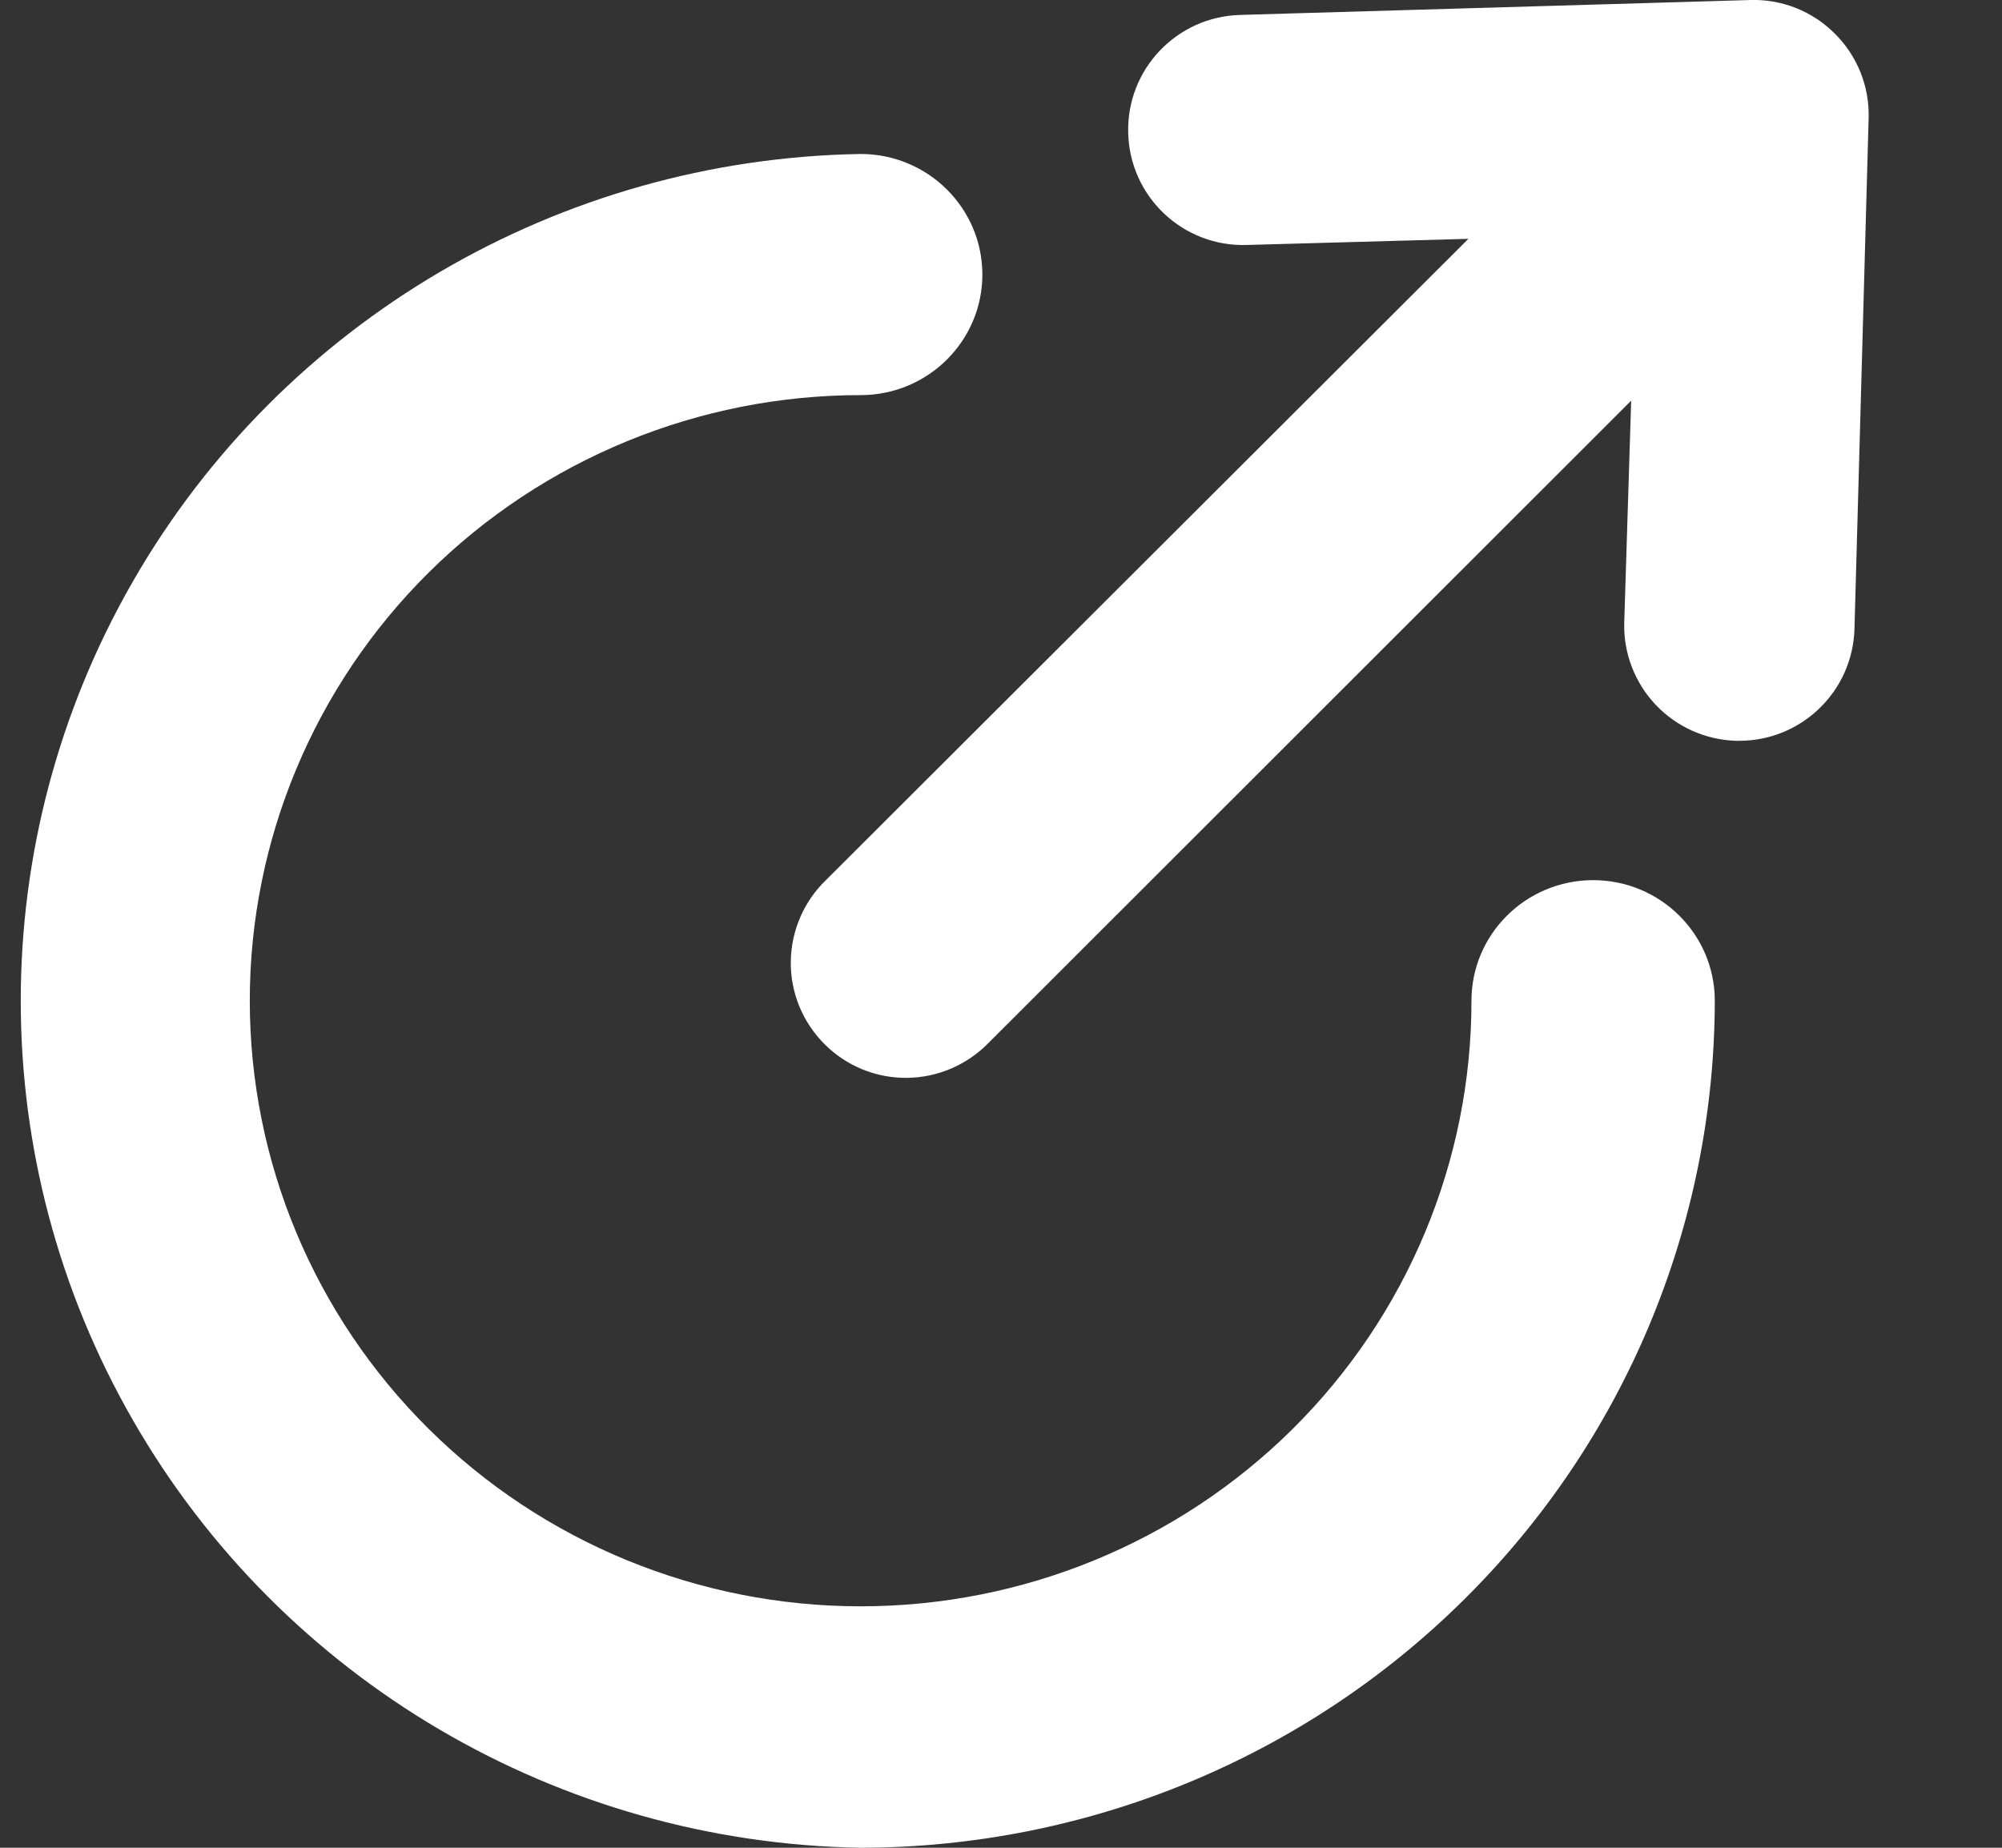
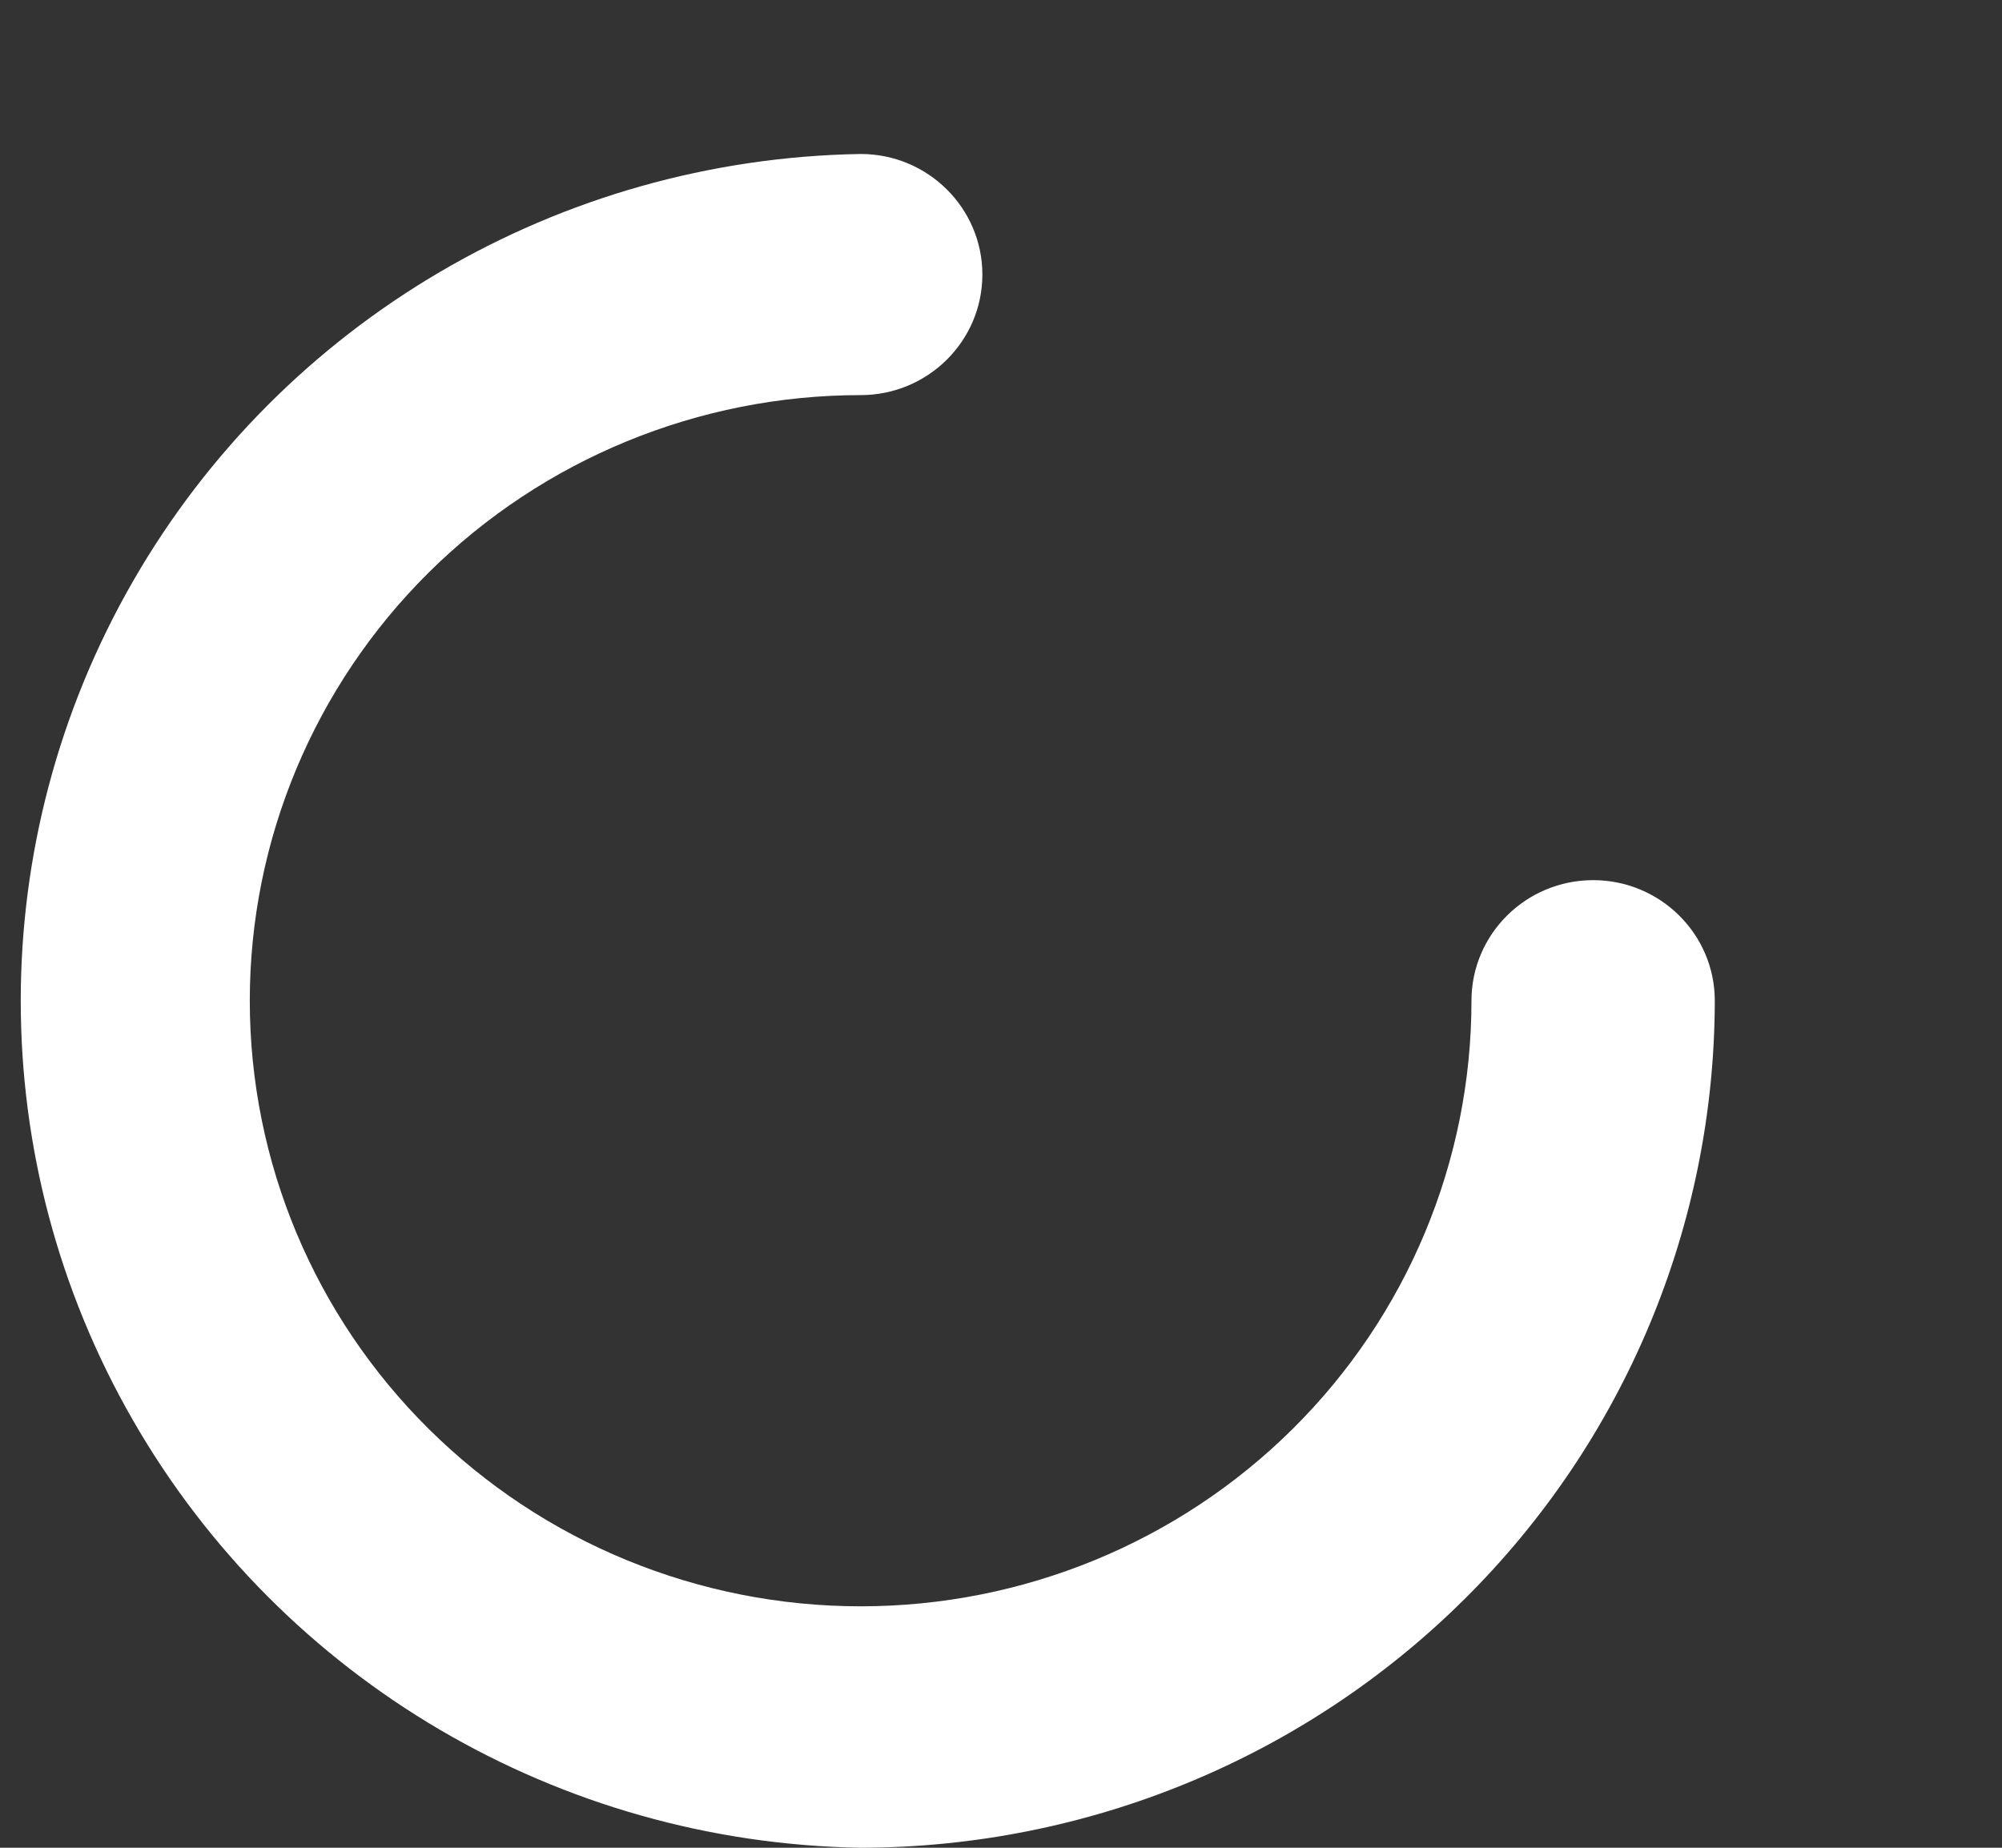
<svg xmlns="http://www.w3.org/2000/svg" width="13" height="12" viewBox="0 0 13 12" fill="none">
  <rect x="0" y="0" width="13" height="12" fill="#333333" stroke="none" />
  <path d="M5.589 12C7.06 11.998 8.469 11.418 9.509 10.386C10.549 9.355 11.133 7.957 11.135 6.499C11.135 6.067 10.781 5.716 10.345 5.716C9.909 5.716 9.555 6.067 9.555 6.499C9.555 7.543 9.137 8.543 8.394 9.28C7.65 10.018 6.641 10.432 5.589 10.432C4.537 10.432 3.528 10.018 2.784 9.28C2.04 8.543 1.622 7.543 1.622 6.499C1.622 5.456 2.04 4.456 2.784 3.718C3.528 2.981 4.537 2.566 5.589 2.566C6.025 2.566 6.379 2.215 6.379 1.783C6.379 1.351 6.025 1 5.589 1C3.63 1.032 1.833 2.088 0.863 3.776C-0.108 5.465 -0.108 7.535 0.863 9.223C1.833 10.912 3.63 11.968 5.589 12L5.589 12Z" fill="white" />
-   <path d="M11.371 0L8.052 0.097C7.639 0.109 7.314 0.452 7.326 0.865C7.337 1.278 7.681 1.603 8.094 1.591L9.535 1.551L5.363 5.716C5.219 5.855 5.137 6.046 5.135 6.247C5.133 6.447 5.212 6.639 5.354 6.781C5.496 6.923 5.688 7.002 5.889 7C6.089 6.998 6.28 6.916 6.42 6.772L10.592 2.602L10.547 4.043C10.541 4.24 10.615 4.433 10.751 4.577C10.887 4.721 11.075 4.805 11.273 4.811H11.294C11.699 4.811 12.03 4.489 12.042 4.085L12.134 0.768V0.768C12.14 0.562 12.061 0.364 11.915 0.219C11.77 0.073 11.572 -0.006 11.366 0L11.371 0Z" fill="white" />
</svg>